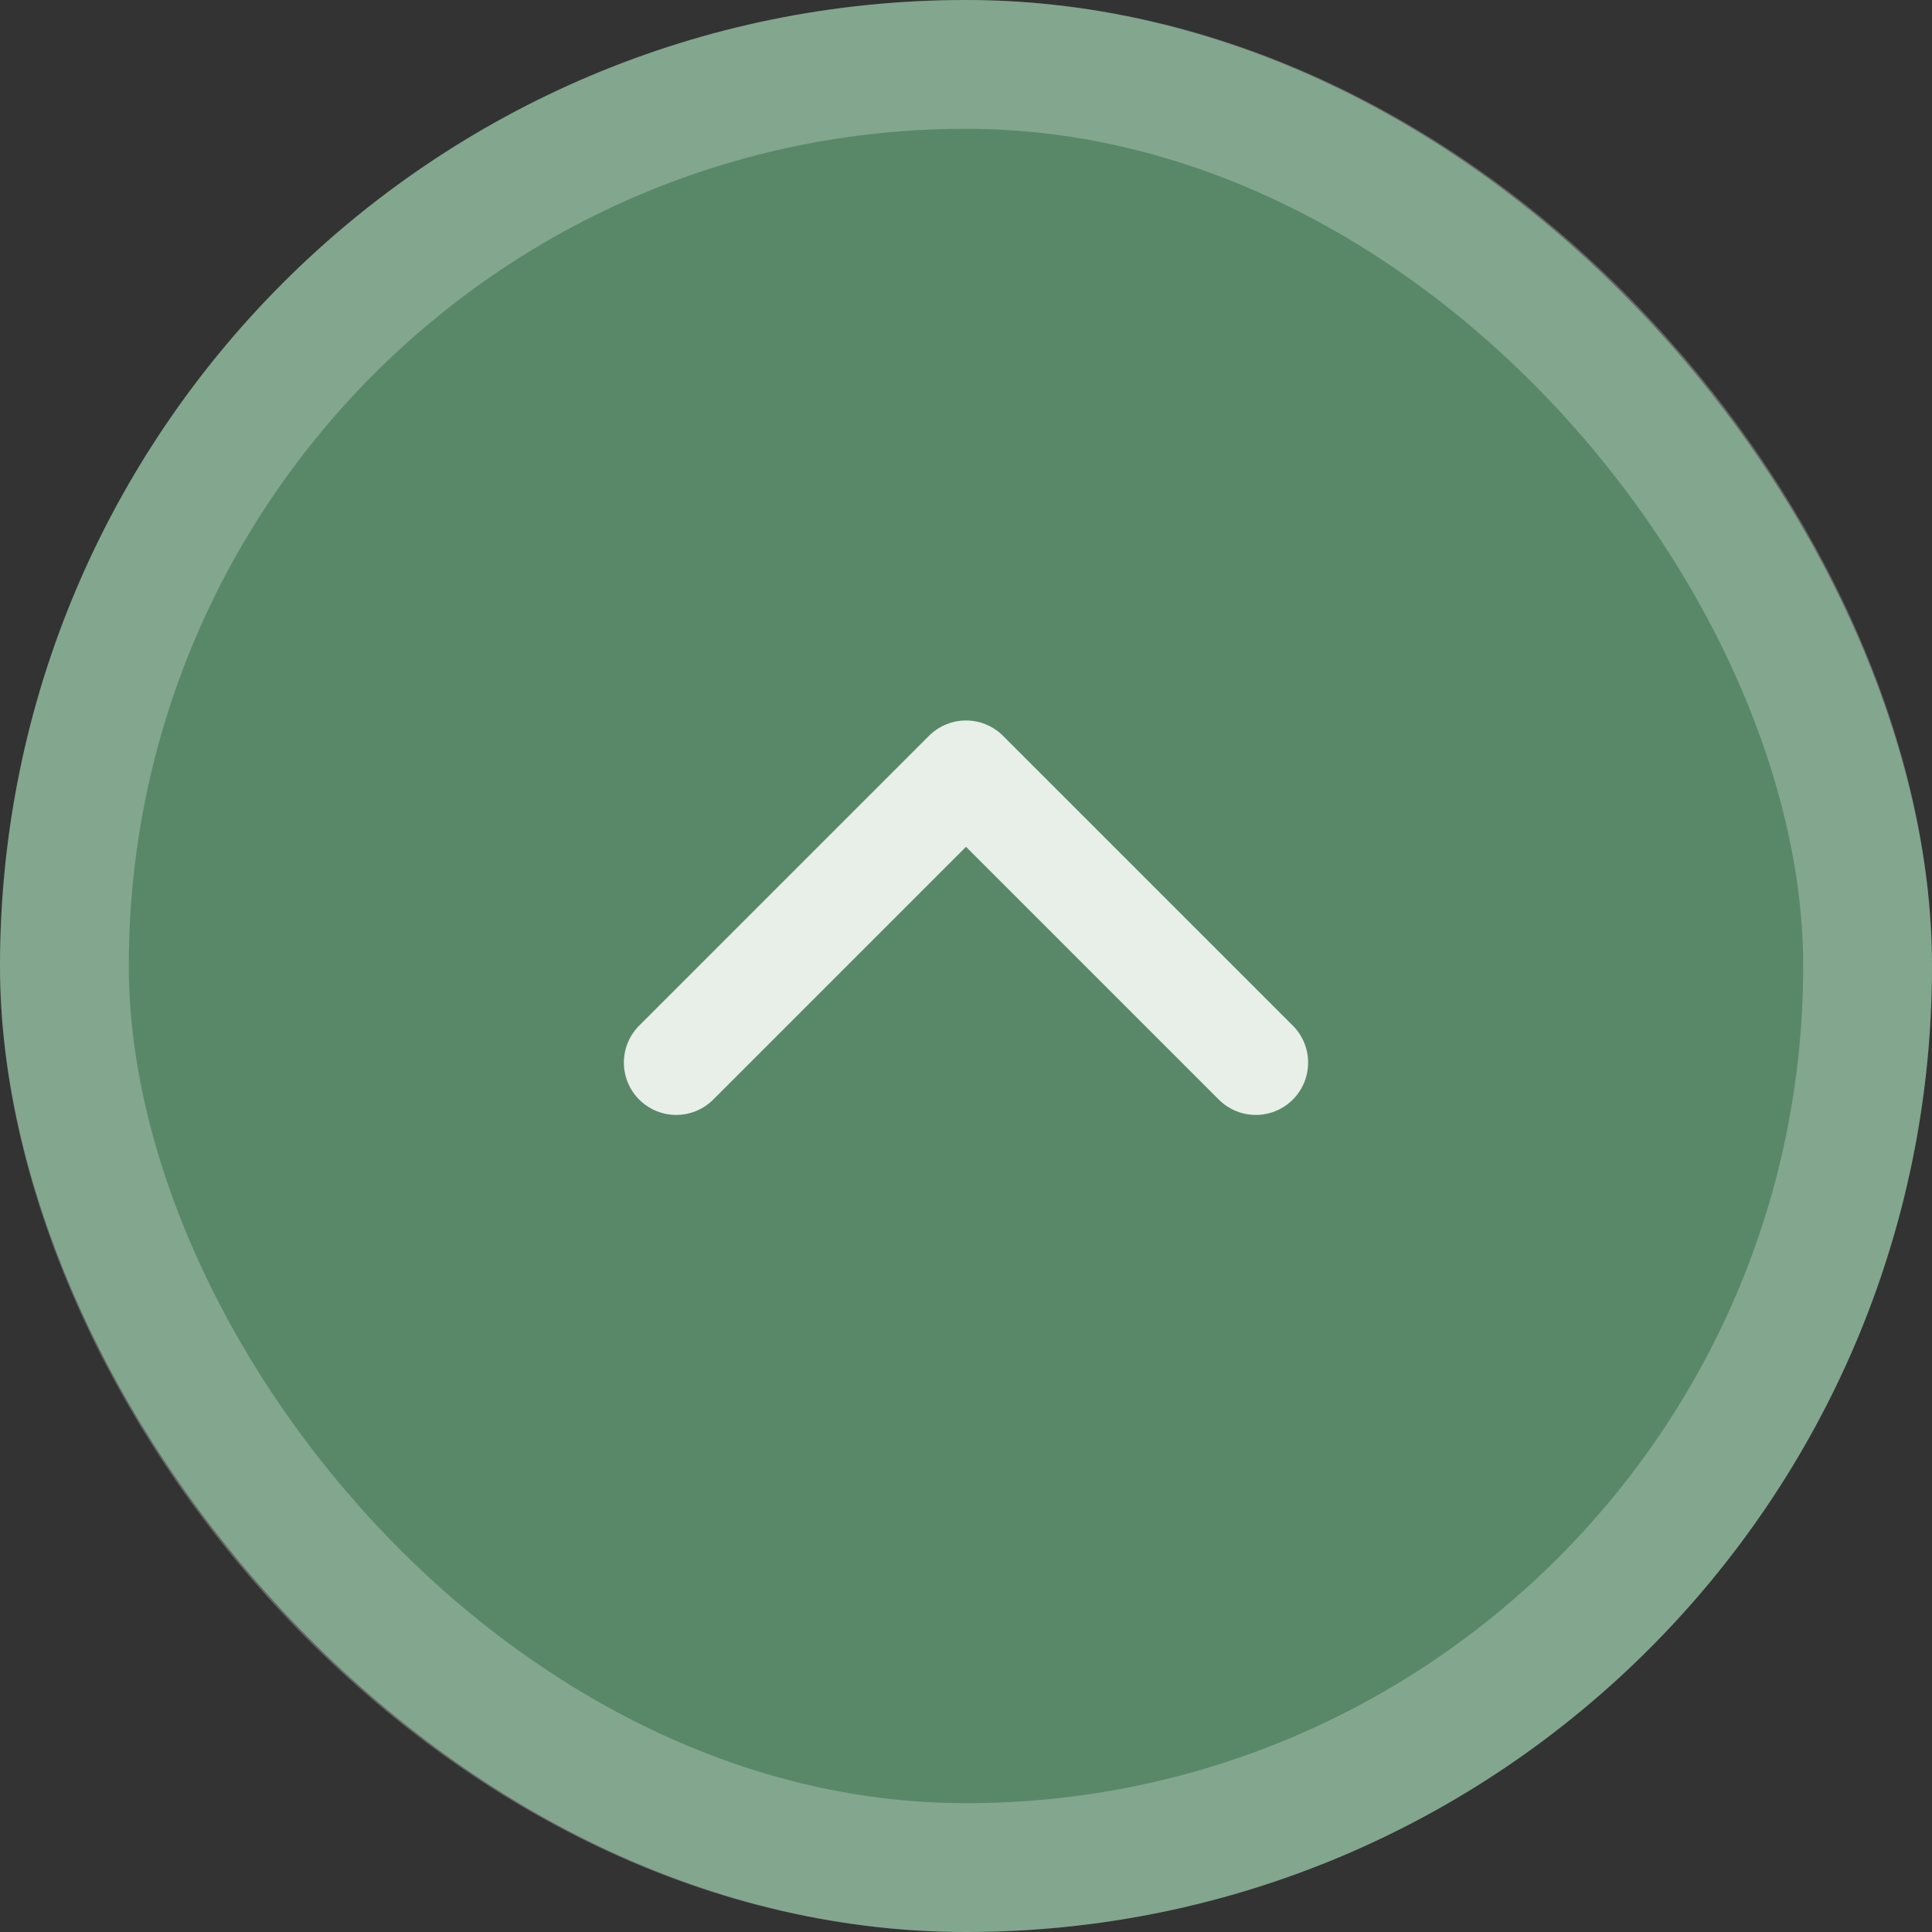
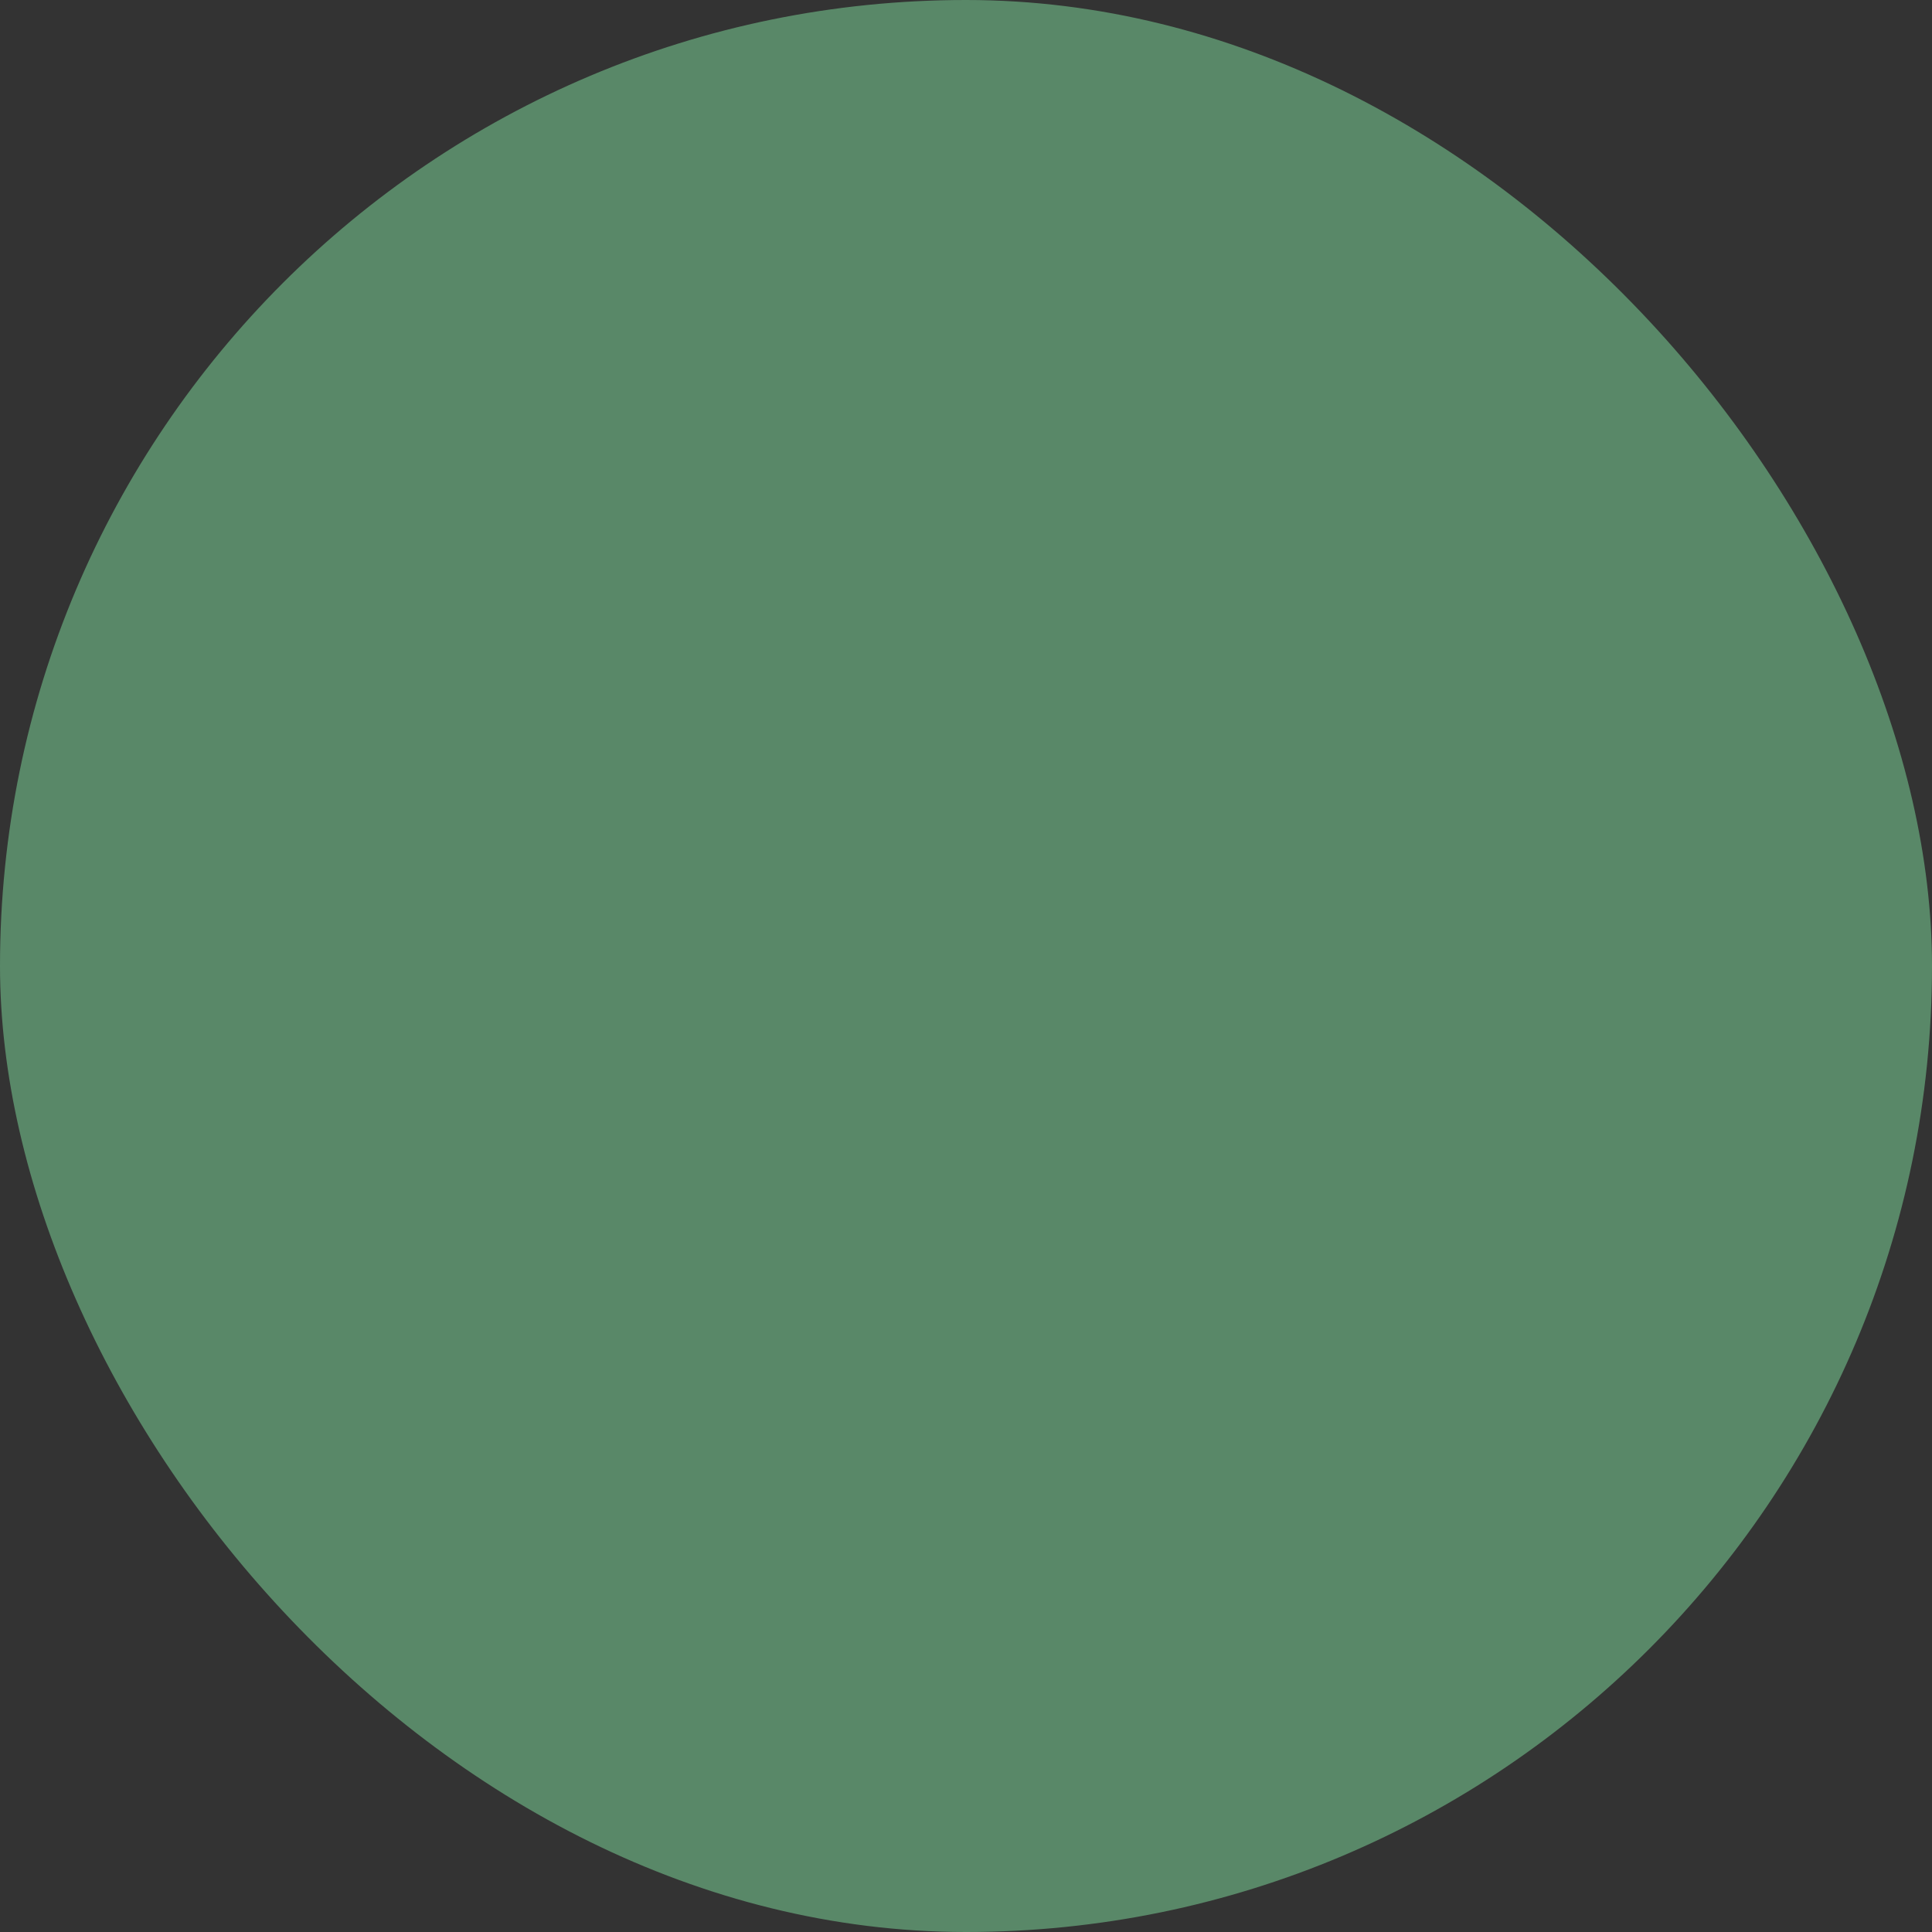
<svg xmlns="http://www.w3.org/2000/svg" width="60" height="60" viewBox="0 0 60 60" fill="none">
  <rect x="0" y="0" width="60" height="60" fill="#333333" stroke="none" />
  <rect width="60" height="60" rx="30" fill="#598868" />
-   <path d="M39 33L30 24L21 33" stroke="#E7EFE8" stroke-width="3.25" stroke-linecap="round" stroke-linejoin="round" />
-   <rect x="2" y="2" width="56" height="56" rx="28" stroke="white" stroke-opacity="0.25" stroke-width="4" />
</svg>